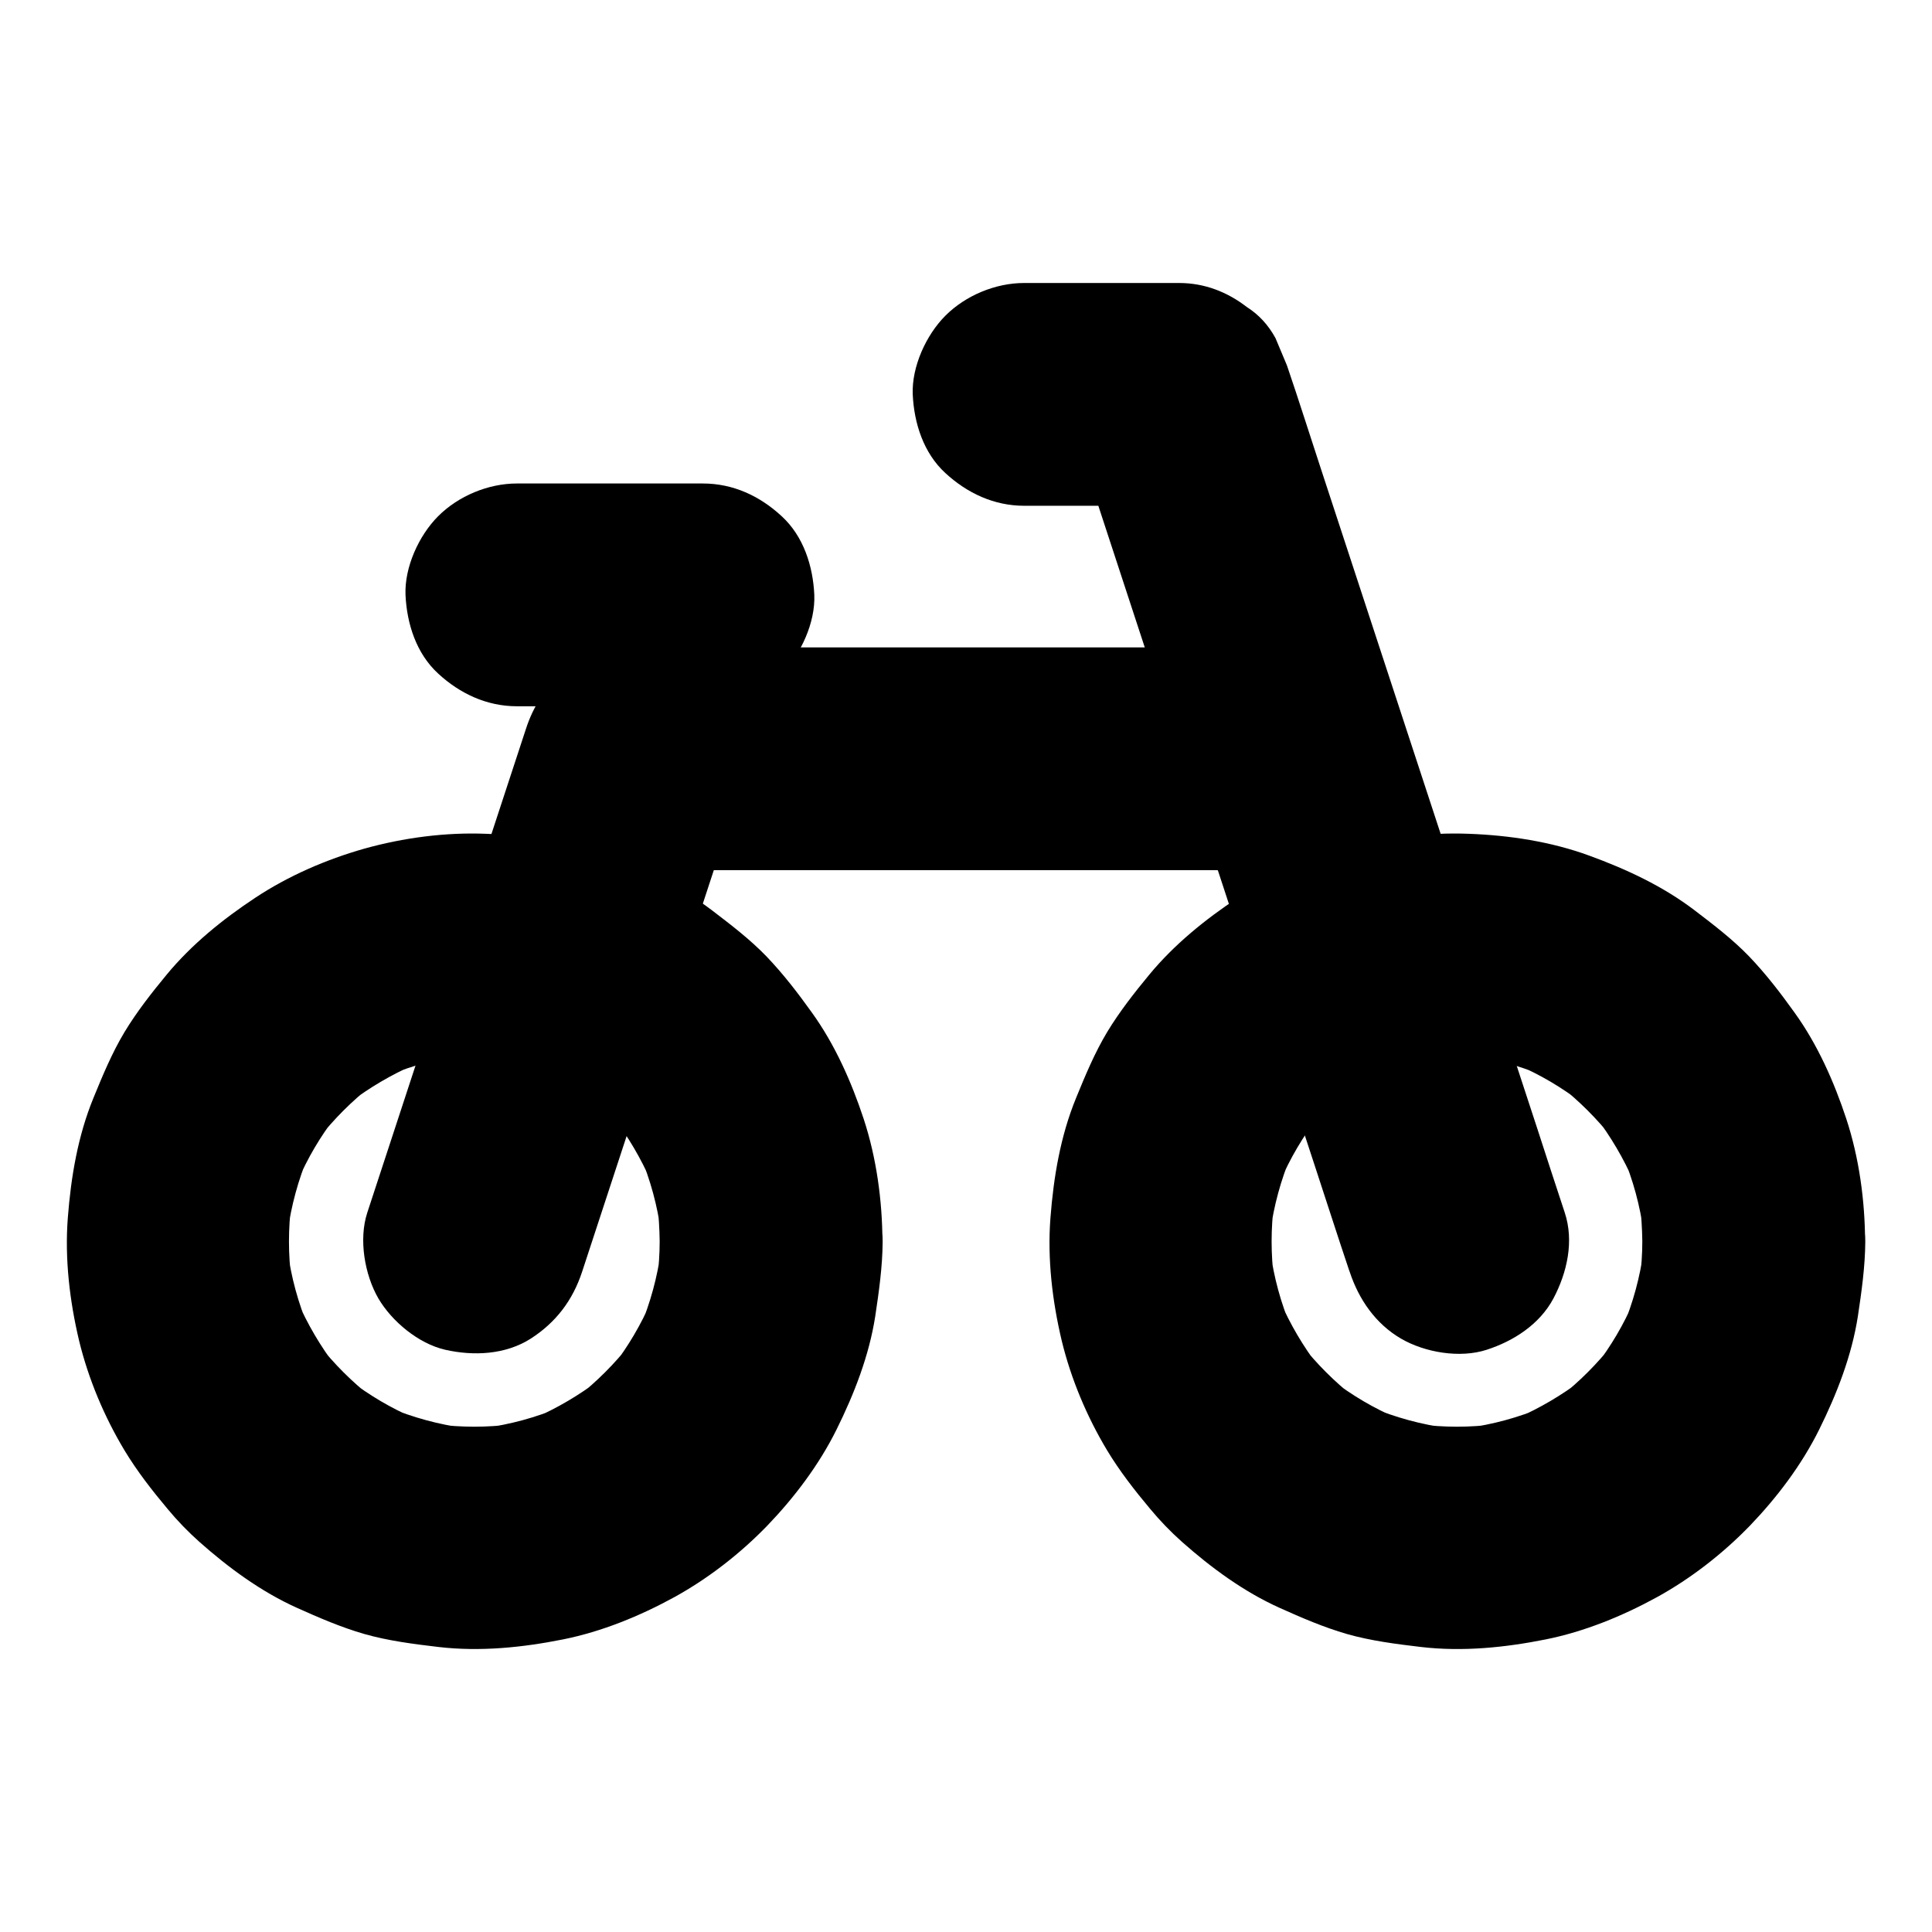
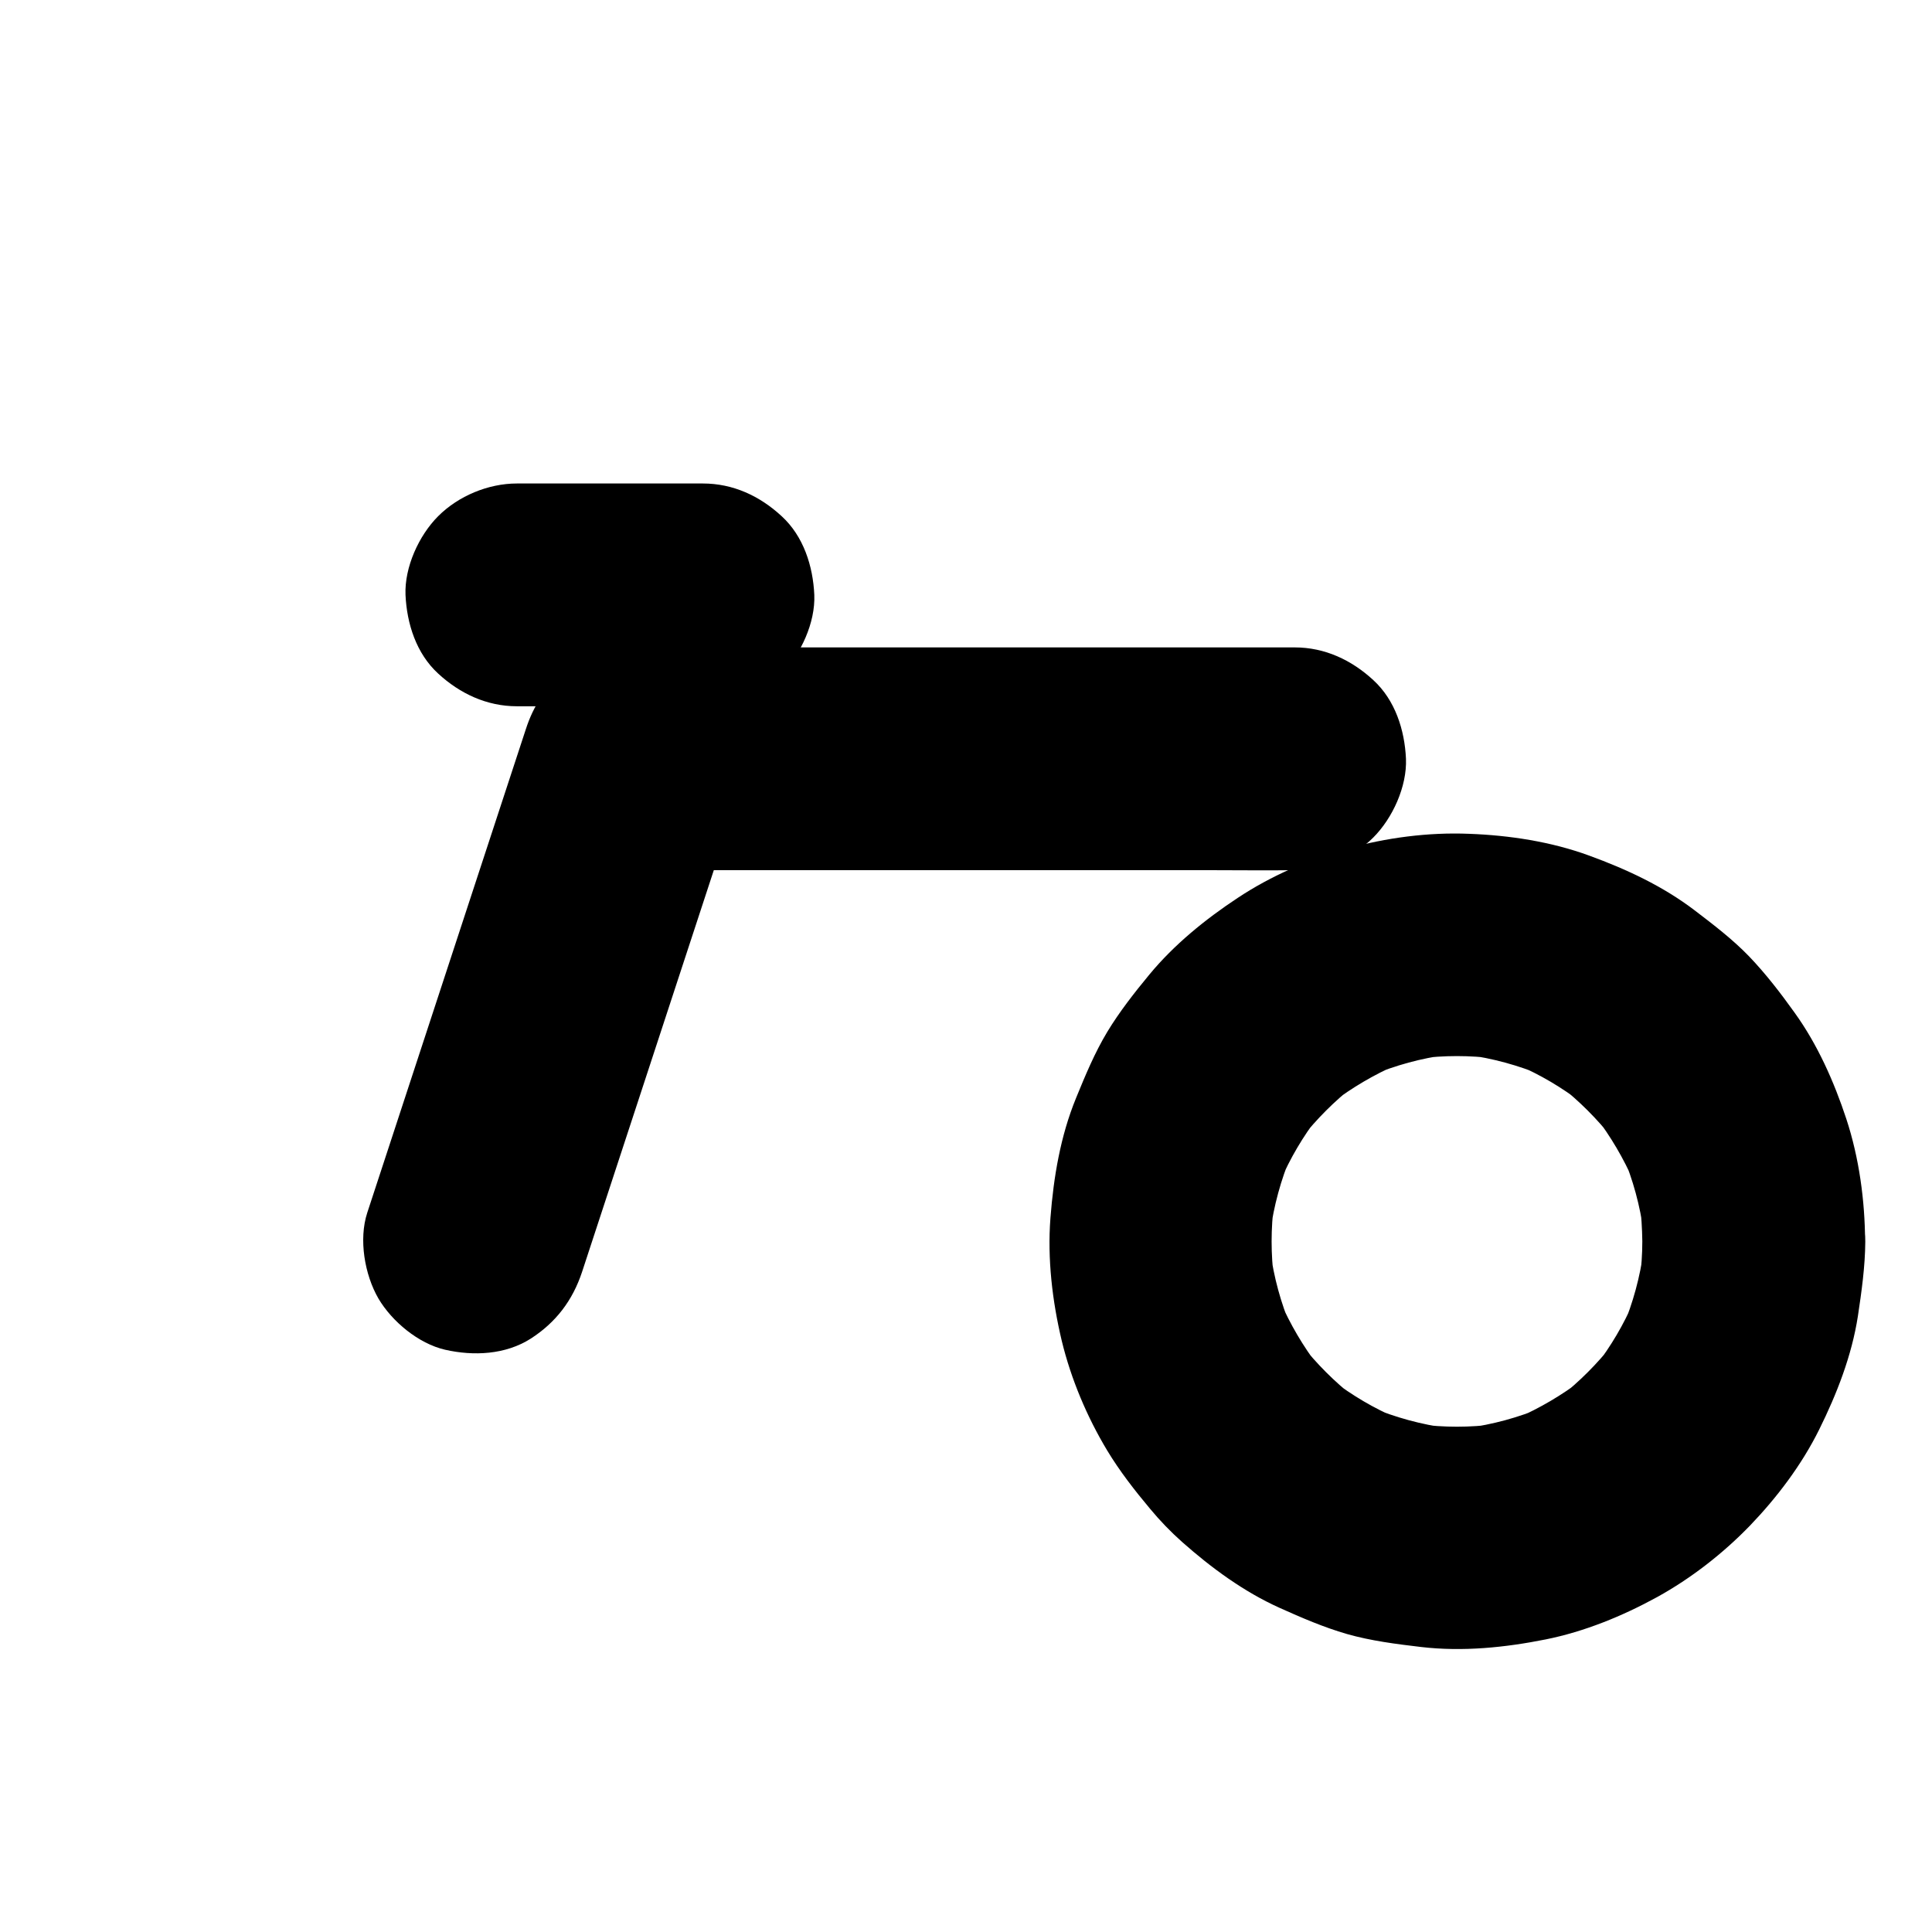
<svg xmlns="http://www.w3.org/2000/svg" fill="#000000" width="800px" height="800px" version="1.1" viewBox="144 144 512 512">
  <g>
-     <path d="m318.82 472.96c0 3.445-0.246 6.84-0.688 10.281 0.344-2.609 0.688-5.215 1.031-7.871-0.934 7.035-2.805 13.875-5.559 20.469 0.984-2.363 1.969-4.723 2.953-7.035-2.656 6.199-6.051 11.957-10.184 17.32 1.523-1.969 3.102-3.984 4.625-5.953-4.133 5.266-8.855 9.988-14.121 14.121 1.969-1.523 3.984-3.102 5.953-4.625-5.363 4.082-11.121 7.477-17.32 10.184 2.363-0.984 4.723-1.969 7.035-2.953-6.543 2.754-13.383 4.625-20.469 5.559 2.609-0.344 5.215-0.688 7.871-1.031-6.84 0.887-13.676 0.887-20.516 0 2.609 0.344 5.215 0.688 7.871 1.031-7.035-0.934-13.875-2.805-20.469-5.559 2.363 0.984 4.723 1.969 7.035 2.953-6.199-2.656-11.957-6.051-17.32-10.184 1.969 1.523 3.984 3.102 5.953 4.625-5.266-4.133-9.988-8.855-14.121-14.121 1.523 1.969 3.102 3.984 4.625 5.953-4.082-5.363-7.477-11.121-10.184-17.32 0.984 2.363 1.969 4.723 2.953 7.035-2.754-6.543-4.625-13.383-5.559-20.469 0.344 2.609 0.688 5.215 1.031 7.871-0.887-6.84-0.887-13.676 0-20.516-0.344 2.609-0.688 5.215-1.031 7.871 0.934-7.035 2.805-13.875 5.559-20.469-0.984 2.363-1.969 4.723-2.953 7.035 2.656-6.199 6.051-11.957 10.184-17.32-1.523 1.969-3.102 3.984-4.625 5.953 4.133-5.266 8.855-9.988 14.121-14.121-1.969 1.523-3.984 3.102-5.953 4.625 5.363-4.082 11.121-7.477 17.32-10.184-2.363 0.984-4.723 1.969-7.035 2.953 6.543-2.754 13.383-4.625 20.469-5.559-2.609 0.344-5.215 0.688-7.871 1.031 6.84-0.887 13.676-0.887 20.516 0-2.609-0.344-5.215-0.688-7.871-1.031 7.035 0.934 13.875 2.805 20.469 5.559-2.363-0.984-4.723-1.969-7.035-2.953 6.199 2.656 11.957 6.051 17.32 10.184-1.969-1.523-3.984-3.102-5.953-4.625 5.266 4.133 9.988 8.855 14.121 14.121-1.523-1.969-3.102-3.984-4.625-5.953 4.082 5.363 7.477 11.121 10.184 17.32-0.984-2.363-1.969-4.723-2.953-7.035 2.754 6.543 4.625 13.383 5.559 20.469-0.344-2.609-0.688-5.215-1.031-7.871 0.441 3.398 0.641 6.793 0.688 10.234 0.051 7.578 3.246 15.5 8.66 20.859 5.117 5.117 13.531 8.953 20.859 8.66 7.625-0.344 15.547-2.856 20.859-8.66 5.266-5.758 8.66-12.891 8.66-20.859-0.051-10.824-1.574-22.09-4.969-32.422-3.246-9.84-7.625-19.73-13.727-28.191-3.691-5.164-7.625-10.281-12.055-14.906-4.379-4.527-9.348-8.316-14.367-12.152-8.461-6.445-18.055-10.922-28.043-14.562-10.086-3.691-21.105-5.363-31.785-5.758-10.773-0.441-21.992 1.031-32.375 3.938-10.086 2.856-20.172 7.231-28.93 13.039-8.562 5.656-16.828 12.348-23.418 20.32-3.984 4.82-7.922 9.84-11.168 15.203-3.34 5.555-5.801 11.508-8.262 17.512-4.133 10.086-5.953 20.91-6.789 31.785-0.836 10.824 0.492 22.043 3 32.57 2.461 10.137 6.691 20.172 12.055 29.078 3.297 5.461 7.281 10.578 11.367 15.449 2.609 3.148 5.461 6.102 8.512 8.809 7.723 6.84 16.285 13.137 25.781 17.418 5.805 2.609 11.711 5.164 17.859 6.938 6.394 1.82 13.039 2.656 19.68 3.445 11.02 1.277 22.188 0.148 33.012-2.016 10.281-2.066 20.367-6.199 29.52-11.219 9.004-4.969 17.465-11.562 24.602-18.941 7.184-7.477 13.727-16.137 18.352-25.484 4.676-9.445 8.609-19.531 10.234-29.961 0.984-6.543 1.918-13.137 1.969-19.777 0.051-7.527-3.297-15.547-8.66-20.859-5.117-5.117-13.531-8.953-20.859-8.66-7.625 0.344-15.547 2.856-20.859 8.66-5.418 5.644-8.715 12.727-8.715 20.746z" />
    <path d="m579.23 472.96c0 3.445-0.246 6.84-0.688 10.281 0.344-2.609 0.688-5.215 1.031-7.871-0.934 7.035-2.805 13.875-5.559 20.469 0.984-2.363 1.969-4.723 2.953-7.035-2.656 6.199-6.051 11.957-10.184 17.32 1.523-1.969 3.102-3.984 4.625-5.953-4.133 5.266-8.855 9.988-14.121 14.121 1.969-1.523 3.984-3.102 5.953-4.625-5.363 4.082-11.121 7.477-17.32 10.184 2.363-0.984 4.723-1.969 7.035-2.953-6.543 2.754-13.383 4.625-20.469 5.559 2.609-0.344 5.215-0.688 7.871-1.031-6.84 0.887-13.676 0.887-20.516 0 2.609 0.344 5.215 0.688 7.871 1.031-7.035-0.934-13.875-2.805-20.469-5.559 2.363 0.984 4.723 1.969 7.035 2.953-6.199-2.656-11.957-6.051-17.32-10.184 1.969 1.523 3.984 3.102 5.953 4.625-5.266-4.133-9.988-8.855-14.121-14.121 1.523 1.969 3.102 3.984 4.625 5.953-4.082-5.363-7.477-11.121-10.184-17.32 0.984 2.363 1.969 4.723 2.953 7.035-2.754-6.543-4.625-13.383-5.559-20.469 0.344 2.609 0.688 5.215 1.031 7.871-0.887-6.84-0.887-13.676 0-20.516-0.344 2.609-0.688 5.215-1.031 7.871 0.934-7.035 2.805-13.875 5.559-20.469-0.984 2.363-1.969 4.723-2.953 7.035 2.656-6.199 6.051-11.957 10.184-17.32-1.523 1.969-3.102 3.984-4.625 5.953 4.133-5.266 8.855-9.988 14.121-14.121-1.969 1.523-3.984 3.102-5.953 4.625 5.363-4.082 11.121-7.477 17.32-10.184-2.363 0.984-4.723 1.969-7.035 2.953 6.543-2.754 13.383-4.625 20.469-5.559-2.609 0.344-5.215 0.688-7.871 1.031 6.84-0.887 13.676-0.887 20.516 0-2.609-0.344-5.215-0.688-7.871-1.031 7.035 0.934 13.875 2.805 20.469 5.559-2.363-0.984-4.723-1.969-7.035-2.953 6.199 2.656 11.957 6.051 17.32 10.184-1.969-1.523-3.984-3.102-5.953-4.625 5.266 4.133 9.988 8.855 14.121 14.121-1.523-1.969-3.102-3.984-4.625-5.953 4.082 5.363 7.477 11.121 10.184 17.32-0.984-2.363-1.969-4.723-2.953-7.035 2.754 6.543 4.625 13.383 5.559 20.469-0.344-2.609-0.688-5.215-1.031-7.871 0.441 3.398 0.637 6.793 0.688 10.234 0.051 7.578 3.246 15.5 8.66 20.859 5.117 5.117 13.531 8.953 20.859 8.66 7.625-0.344 15.547-2.856 20.859-8.66 5.266-5.758 8.66-12.891 8.66-20.859-0.051-10.824-1.574-22.09-4.969-32.422-3.246-9.84-7.625-19.73-13.727-28.191-3.691-5.164-7.625-10.281-12.055-14.906-4.379-4.527-9.348-8.316-14.367-12.152-8.461-6.445-18.055-10.922-28.043-14.562-10.086-3.691-21.105-5.363-31.785-5.758-10.773-0.441-21.992 1.031-32.375 3.938-10.086 2.856-20.172 7.231-28.93 13.039-8.562 5.656-16.828 12.348-23.418 20.32-3.984 4.82-7.922 9.84-11.168 15.203-3.344 5.559-5.805 11.512-8.266 17.516-4.133 10.086-5.953 20.91-6.789 31.785-0.836 10.824 0.492 22.043 3 32.57 2.461 10.137 6.691 20.172 12.055 29.078 3.297 5.461 7.281 10.578 11.367 15.449 2.609 3.148 5.461 6.102 8.512 8.809 7.723 6.84 16.285 13.137 25.781 17.418 5.805 2.609 11.711 5.164 17.859 6.938 6.394 1.82 13.039 2.656 19.68 3.445 11.02 1.277 22.188 0.148 33.012-2.016 10.281-2.066 20.367-6.199 29.52-11.219 9.004-4.969 17.465-11.562 24.602-18.941 7.184-7.477 13.727-16.137 18.352-25.484 4.676-9.445 8.609-19.531 10.234-29.961 0.984-6.543 1.918-13.137 1.969-19.777 0.051-7.527-3.297-15.547-8.66-20.859-5.117-5.117-13.531-8.953-20.859-8.66-7.625 0.344-15.547 2.856-20.859 8.66-5.414 5.641-8.711 12.723-8.711 20.742z" />
-     <path d="m558.67 465.34c-2.461-7.477-4.922-14.957-7.332-22.434-5.856-17.859-11.711-35.719-17.562-53.578-7.086-21.598-14.168-43.199-21.254-64.797-6.148-18.746-12.301-37.492-18.449-56.234-3-9.102-5.856-18.203-8.953-27.258-0.051-0.148-0.098-0.246-0.148-0.395-0.984-2.363-1.969-4.723-2.953-7.035-1.871-3.445-4.379-6.199-7.625-8.266-5.164-3.984-11.219-6.348-17.91-6.348h-41.082c-7.578 0-15.5 3.297-20.859 8.66-5.117 5.117-8.953 13.531-8.66 20.859 0.344 7.625 2.856 15.547 8.66 20.859 5.758 5.312 12.891 8.66 20.859 8.66h41.082c-9.496-7.231-18.992-14.465-28.488-21.648 2.461 7.477 4.922 14.957 7.332 22.434 5.856 17.859 11.711 35.719 17.562 53.578 7.086 21.598 14.168 43.199 21.254 64.797 6.148 18.746 12.301 37.492 18.449 56.234 3 9.102 5.902 18.203 8.953 27.258 0.051 0.148 0.098 0.246 0.148 0.395 2.41 7.281 6.84 13.727 13.578 17.664 6.348 3.691 15.645 5.266 22.73 2.953 7.133-2.312 14.023-6.742 17.664-13.578 3.644-6.891 5.516-15.203 3.004-22.781z" />
    <path d="m487.13 315.57h-17.465-41.918-50.43-43.836c-7.133 0-14.219-0.148-21.352 0h-0.297c-6.594 0-12.742 2.363-17.91 6.348-5.215 4.035-8.512 8.953-10.578 15.352-4.723 14.465-9.496 28.879-14.219 43.344-7.527 23.027-15.105 46.004-22.633 69.027-1.723 5.266-3.445 10.48-5.164 15.742-2.312 7.086-0.688 16.434 2.953 22.73 3.59 6.102 10.629 11.957 17.664 13.578 7.578 1.723 16.039 1.328 22.73-2.953 6.641-4.281 11.07-10.086 13.578-17.664 4.723-14.465 9.496-28.879 14.219-43.344 7.527-23.027 15.105-46.004 22.633-69.027 1.723-5.266 3.445-10.48 5.164-15.742-9.496 7.231-18.992 14.465-28.488 21.648h17.465 41.918 50.43 43.836c7.133 0 14.219 0.098 21.352 0h0.297c7.578 0 15.5-3.297 20.859-8.66 5.117-5.117 8.953-13.531 8.66-20.859-0.344-7.625-2.856-15.547-8.66-20.859-5.754-5.312-12.84-8.66-20.809-8.66z" />
    <path d="m330.28 272.13h-43.098-6.199c-7.578 0-15.5 3.297-20.859 8.66-5.117 5.117-8.953 13.531-8.66 20.859 0.344 7.625 2.856 15.547 8.66 20.859 5.758 5.312 12.891 8.66 20.859 8.66h43.098 6.199c7.578 0 15.5-3.297 20.859-8.66 5.117-5.117 8.953-13.531 8.66-20.859-0.344-7.625-2.856-15.547-8.66-20.859-5.805-5.367-12.887-8.66-20.859-8.66z" />
  </g>
</svg>